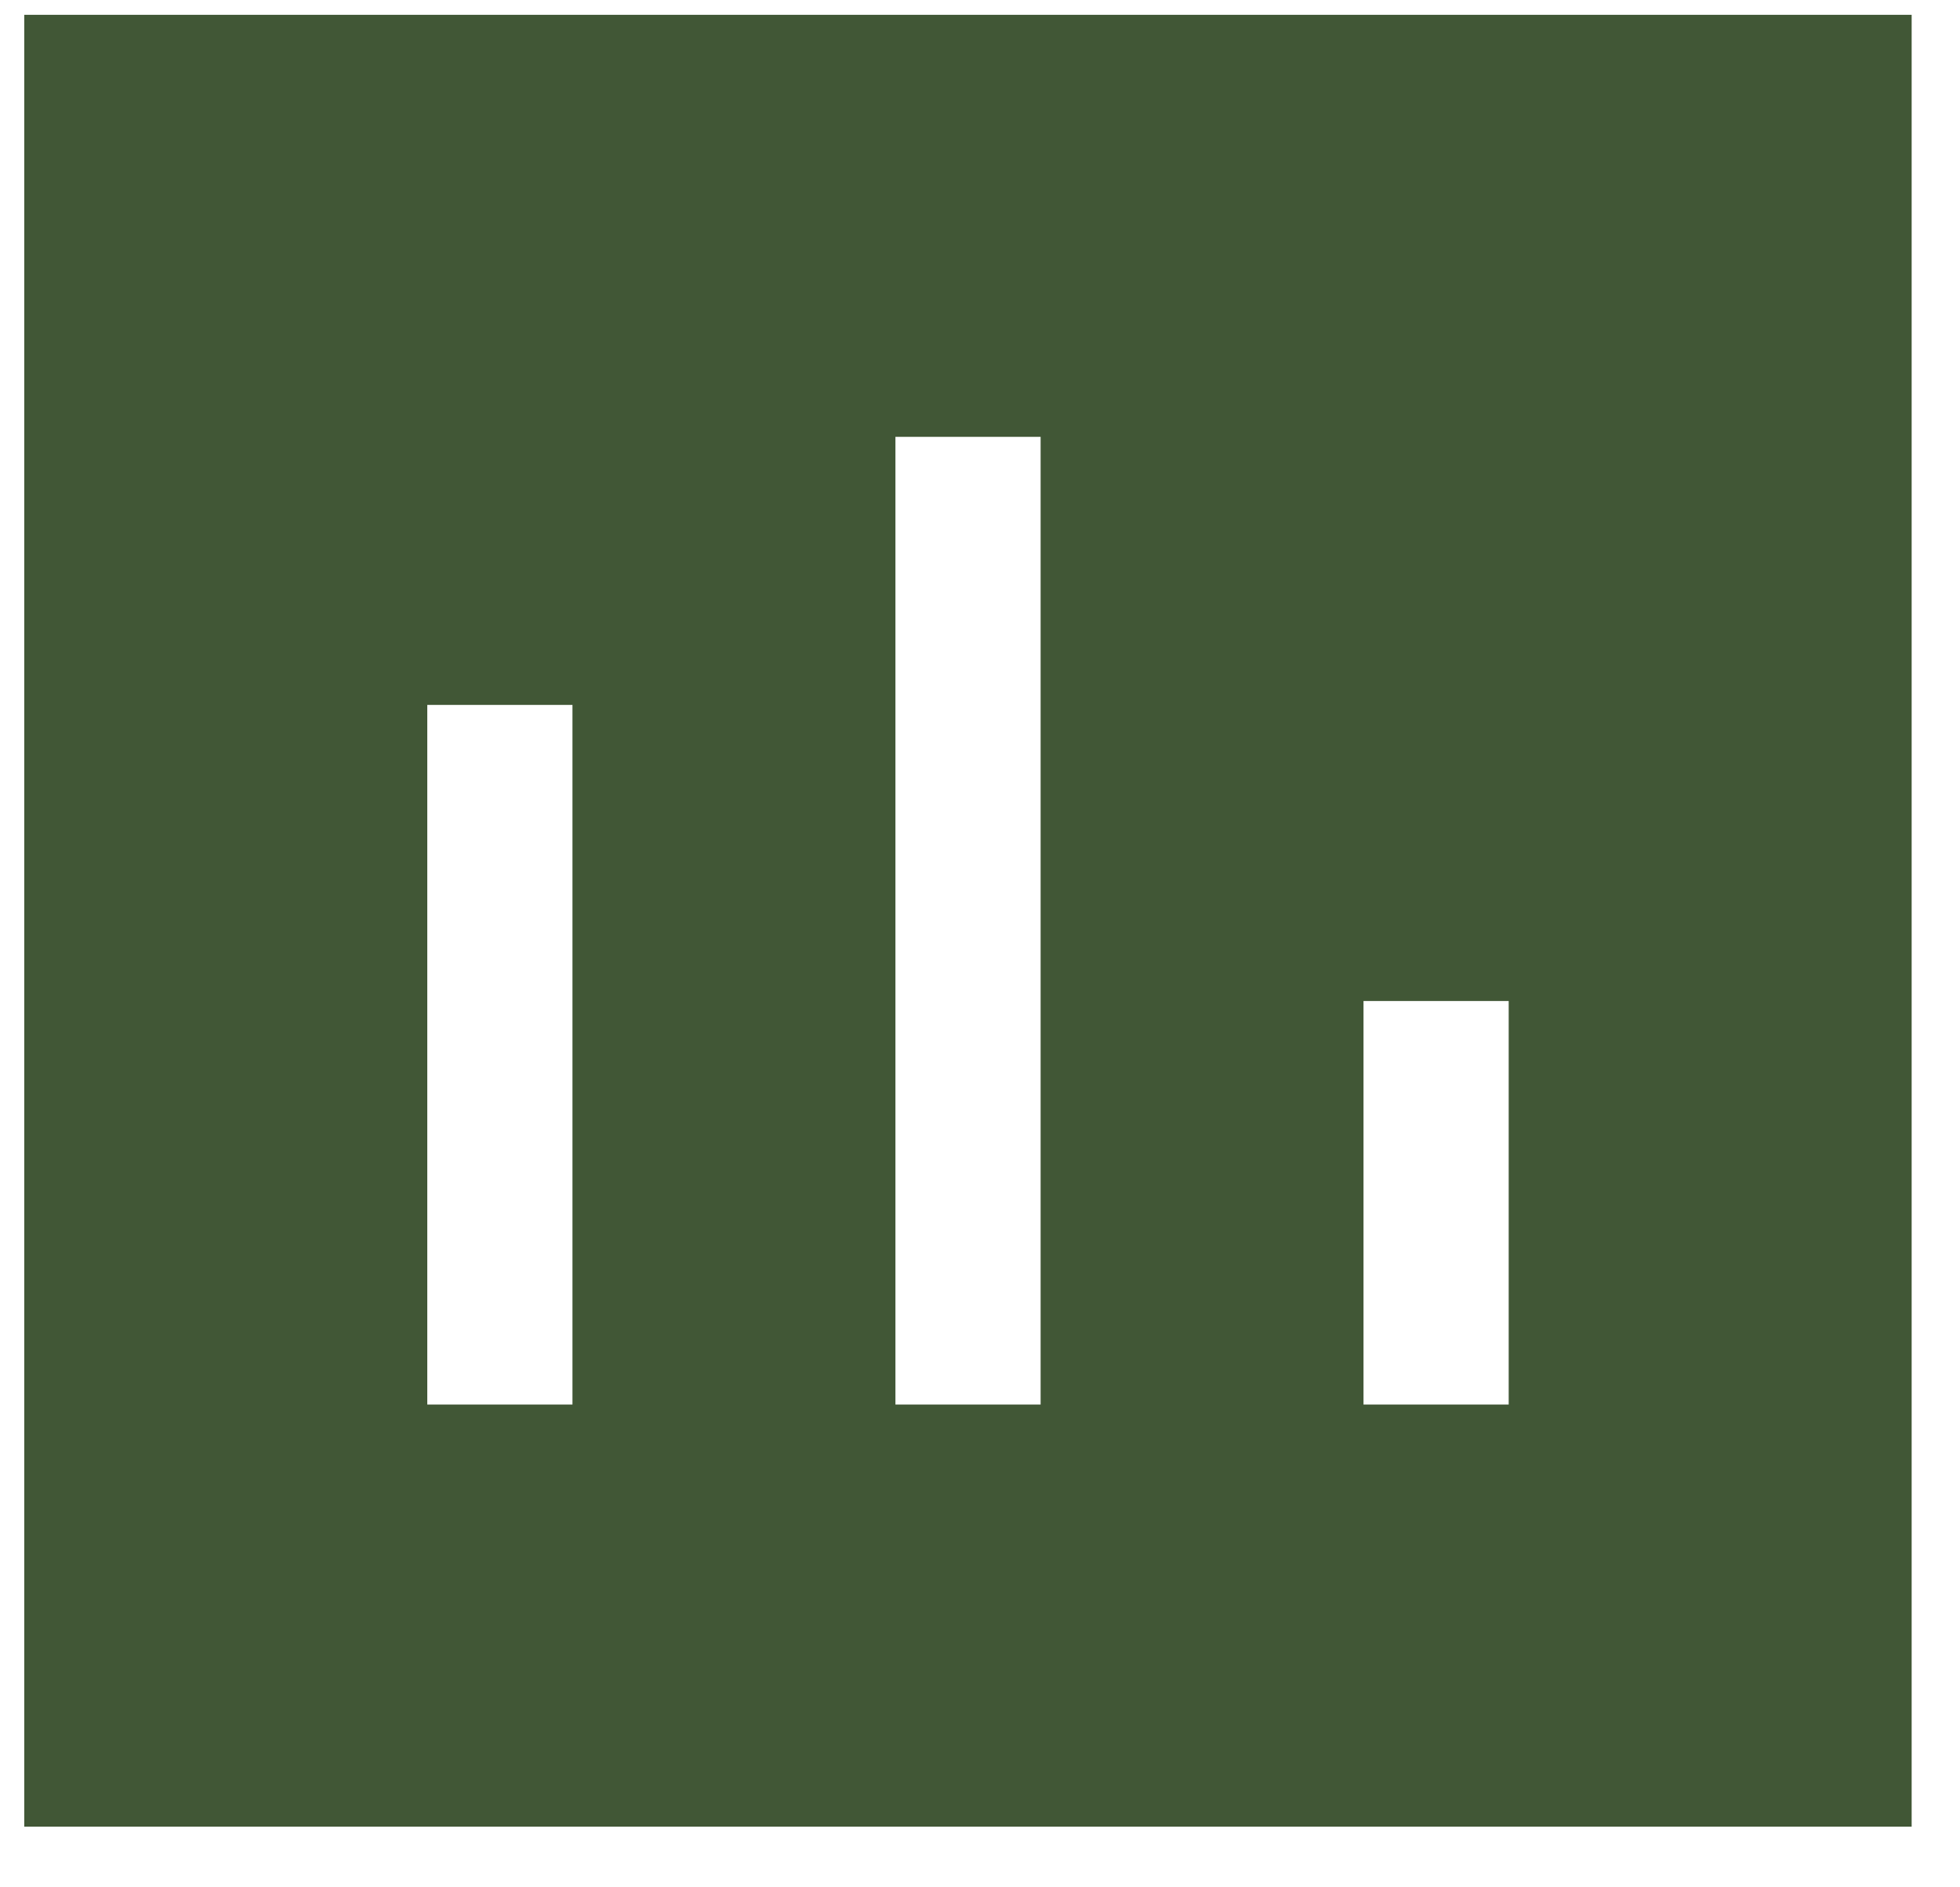
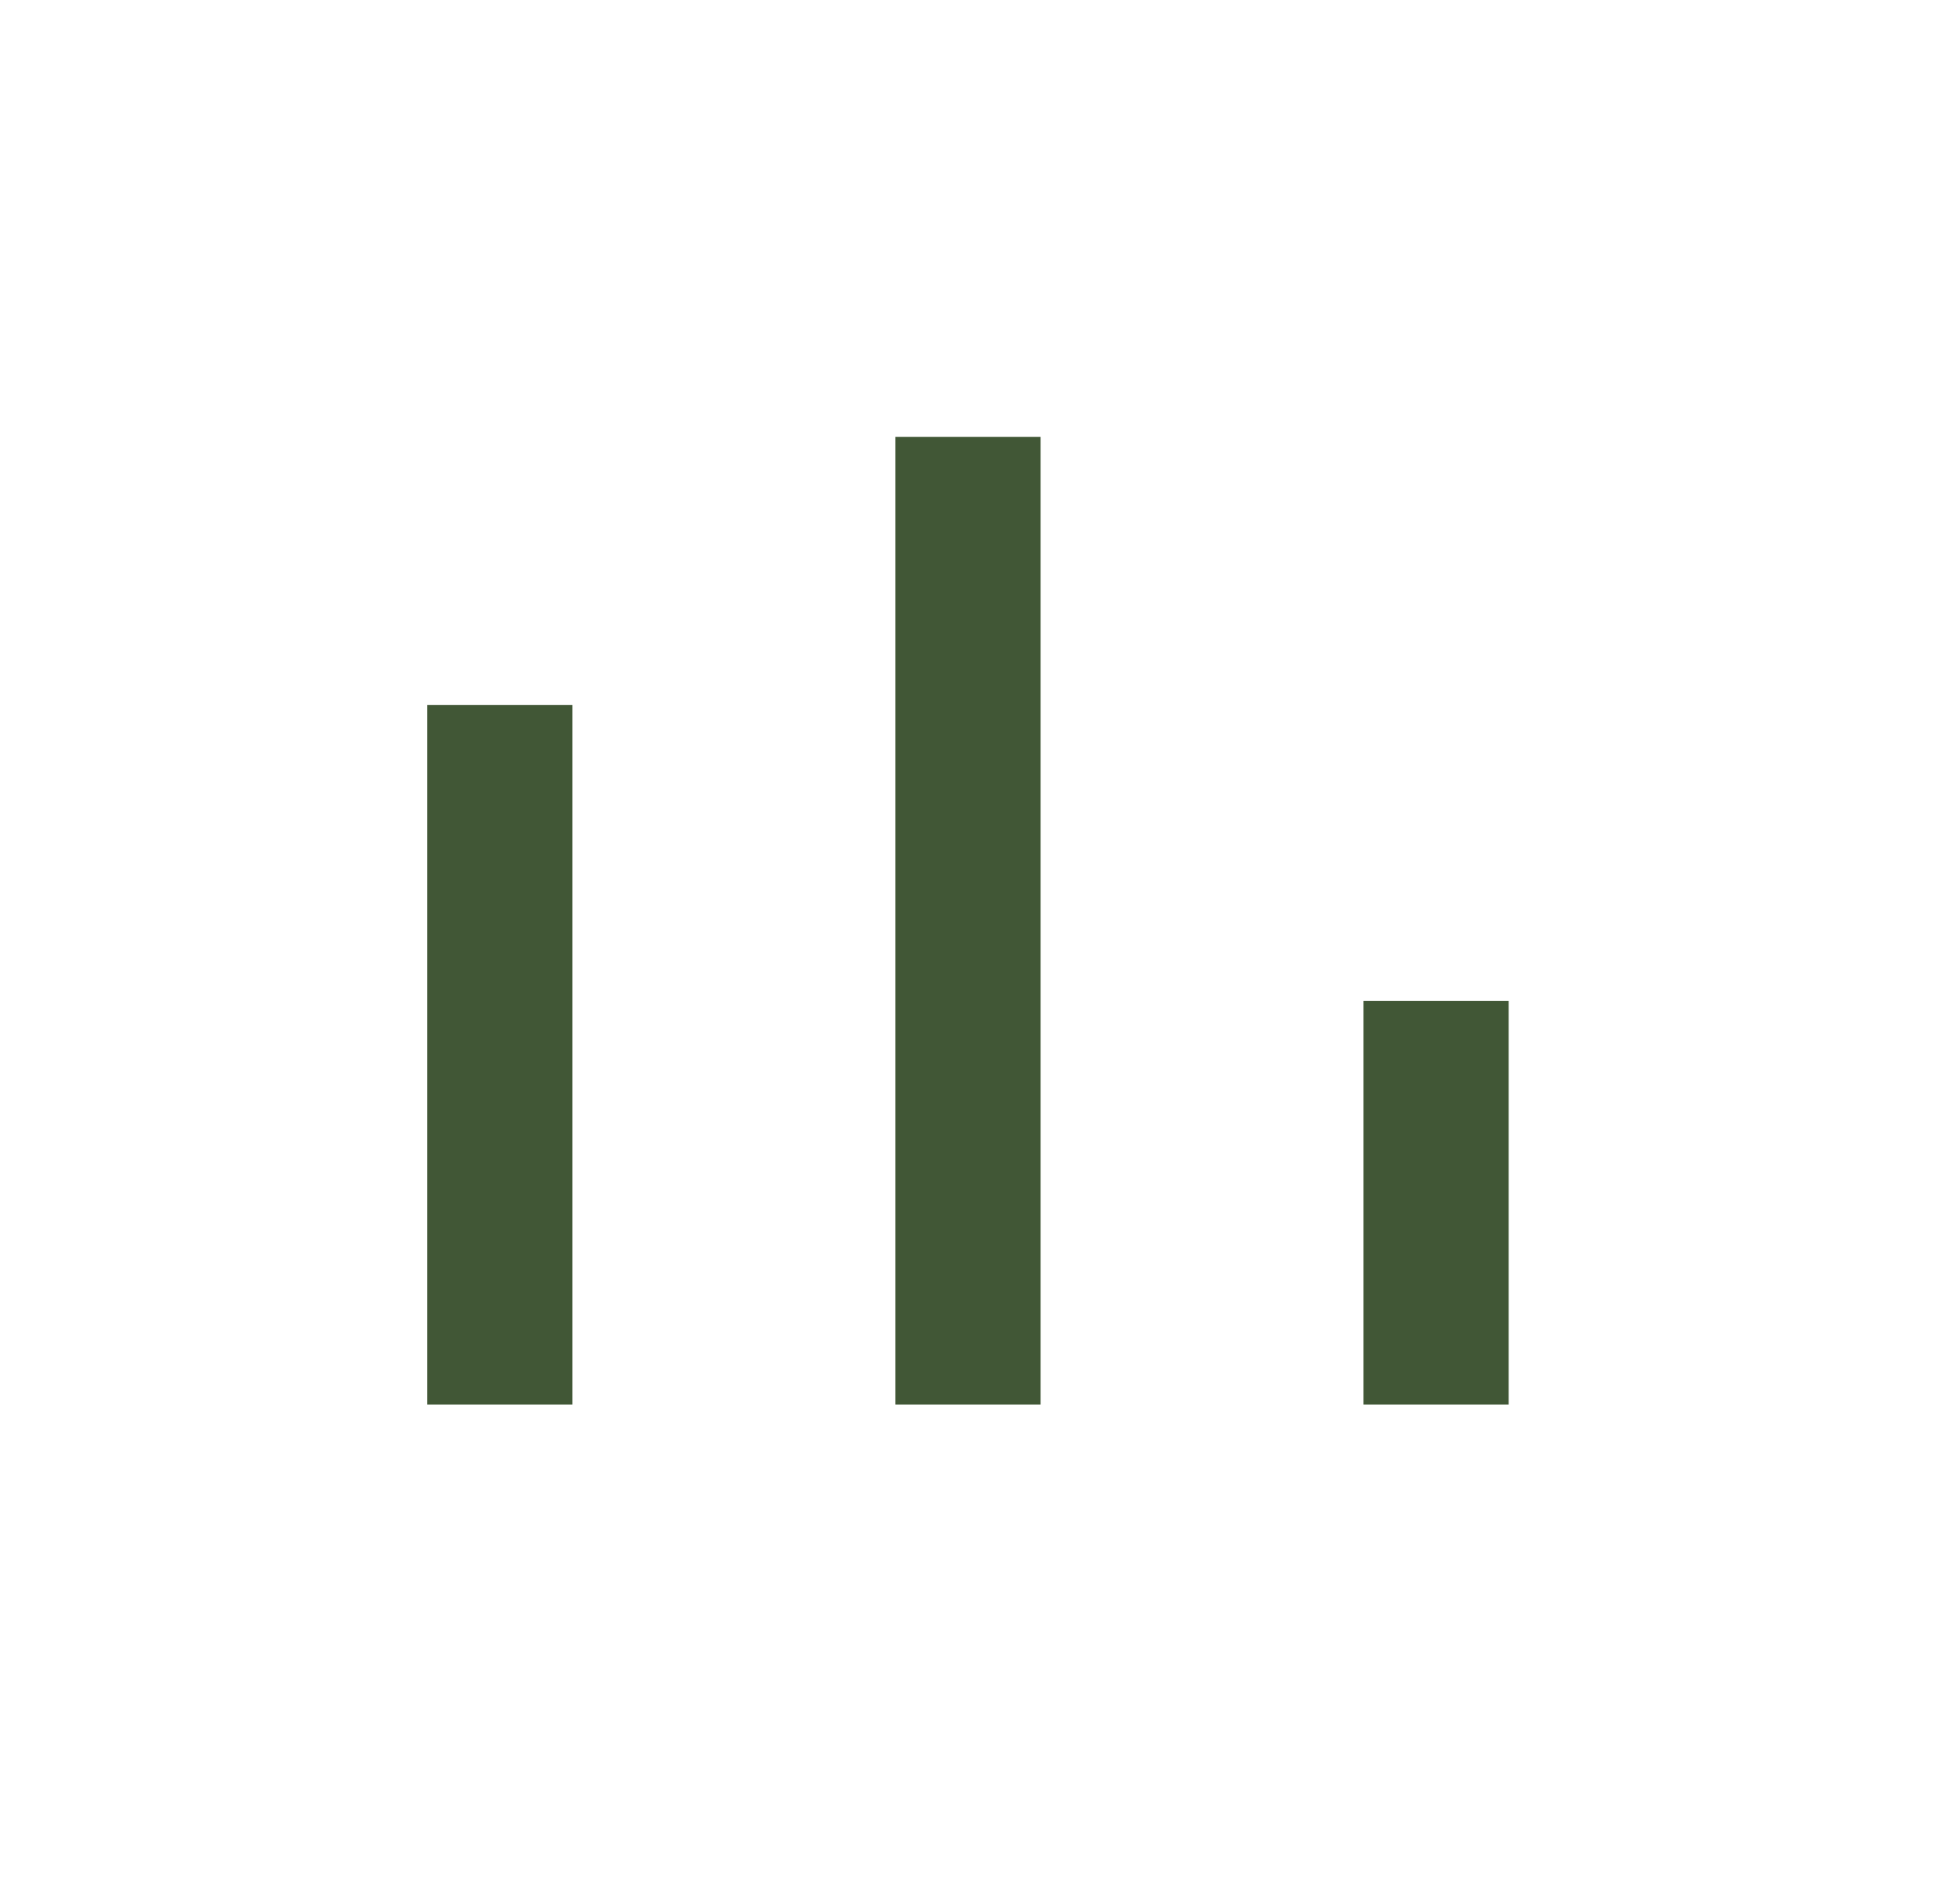
<svg xmlns="http://www.w3.org/2000/svg" width="27" height="26" viewBox="0 0 27 26" fill="none">
-   <path fill-rule="evenodd" clip-rule="evenodd" d="M18.783 19.349H20.783V13.79H18.783V19.349ZM12.335 19.349H14.335V6.018H12.335V19.349ZM5.886 19.349H7.886V9.711H5.886V19.349ZM0.334 25.164H26.334V0.204H0.334V25.164Z" fill="#415736" />
+   <path fill-rule="evenodd" clip-rule="evenodd" d="M18.783 19.349H20.783V13.79H18.783V19.349ZM12.335 19.349H14.335V6.018H12.335V19.349ZM5.886 19.349H7.886V9.711H5.886V19.349ZM0.334 25.164H26.334H0.334V25.164Z" fill="#415736" />
</svg>